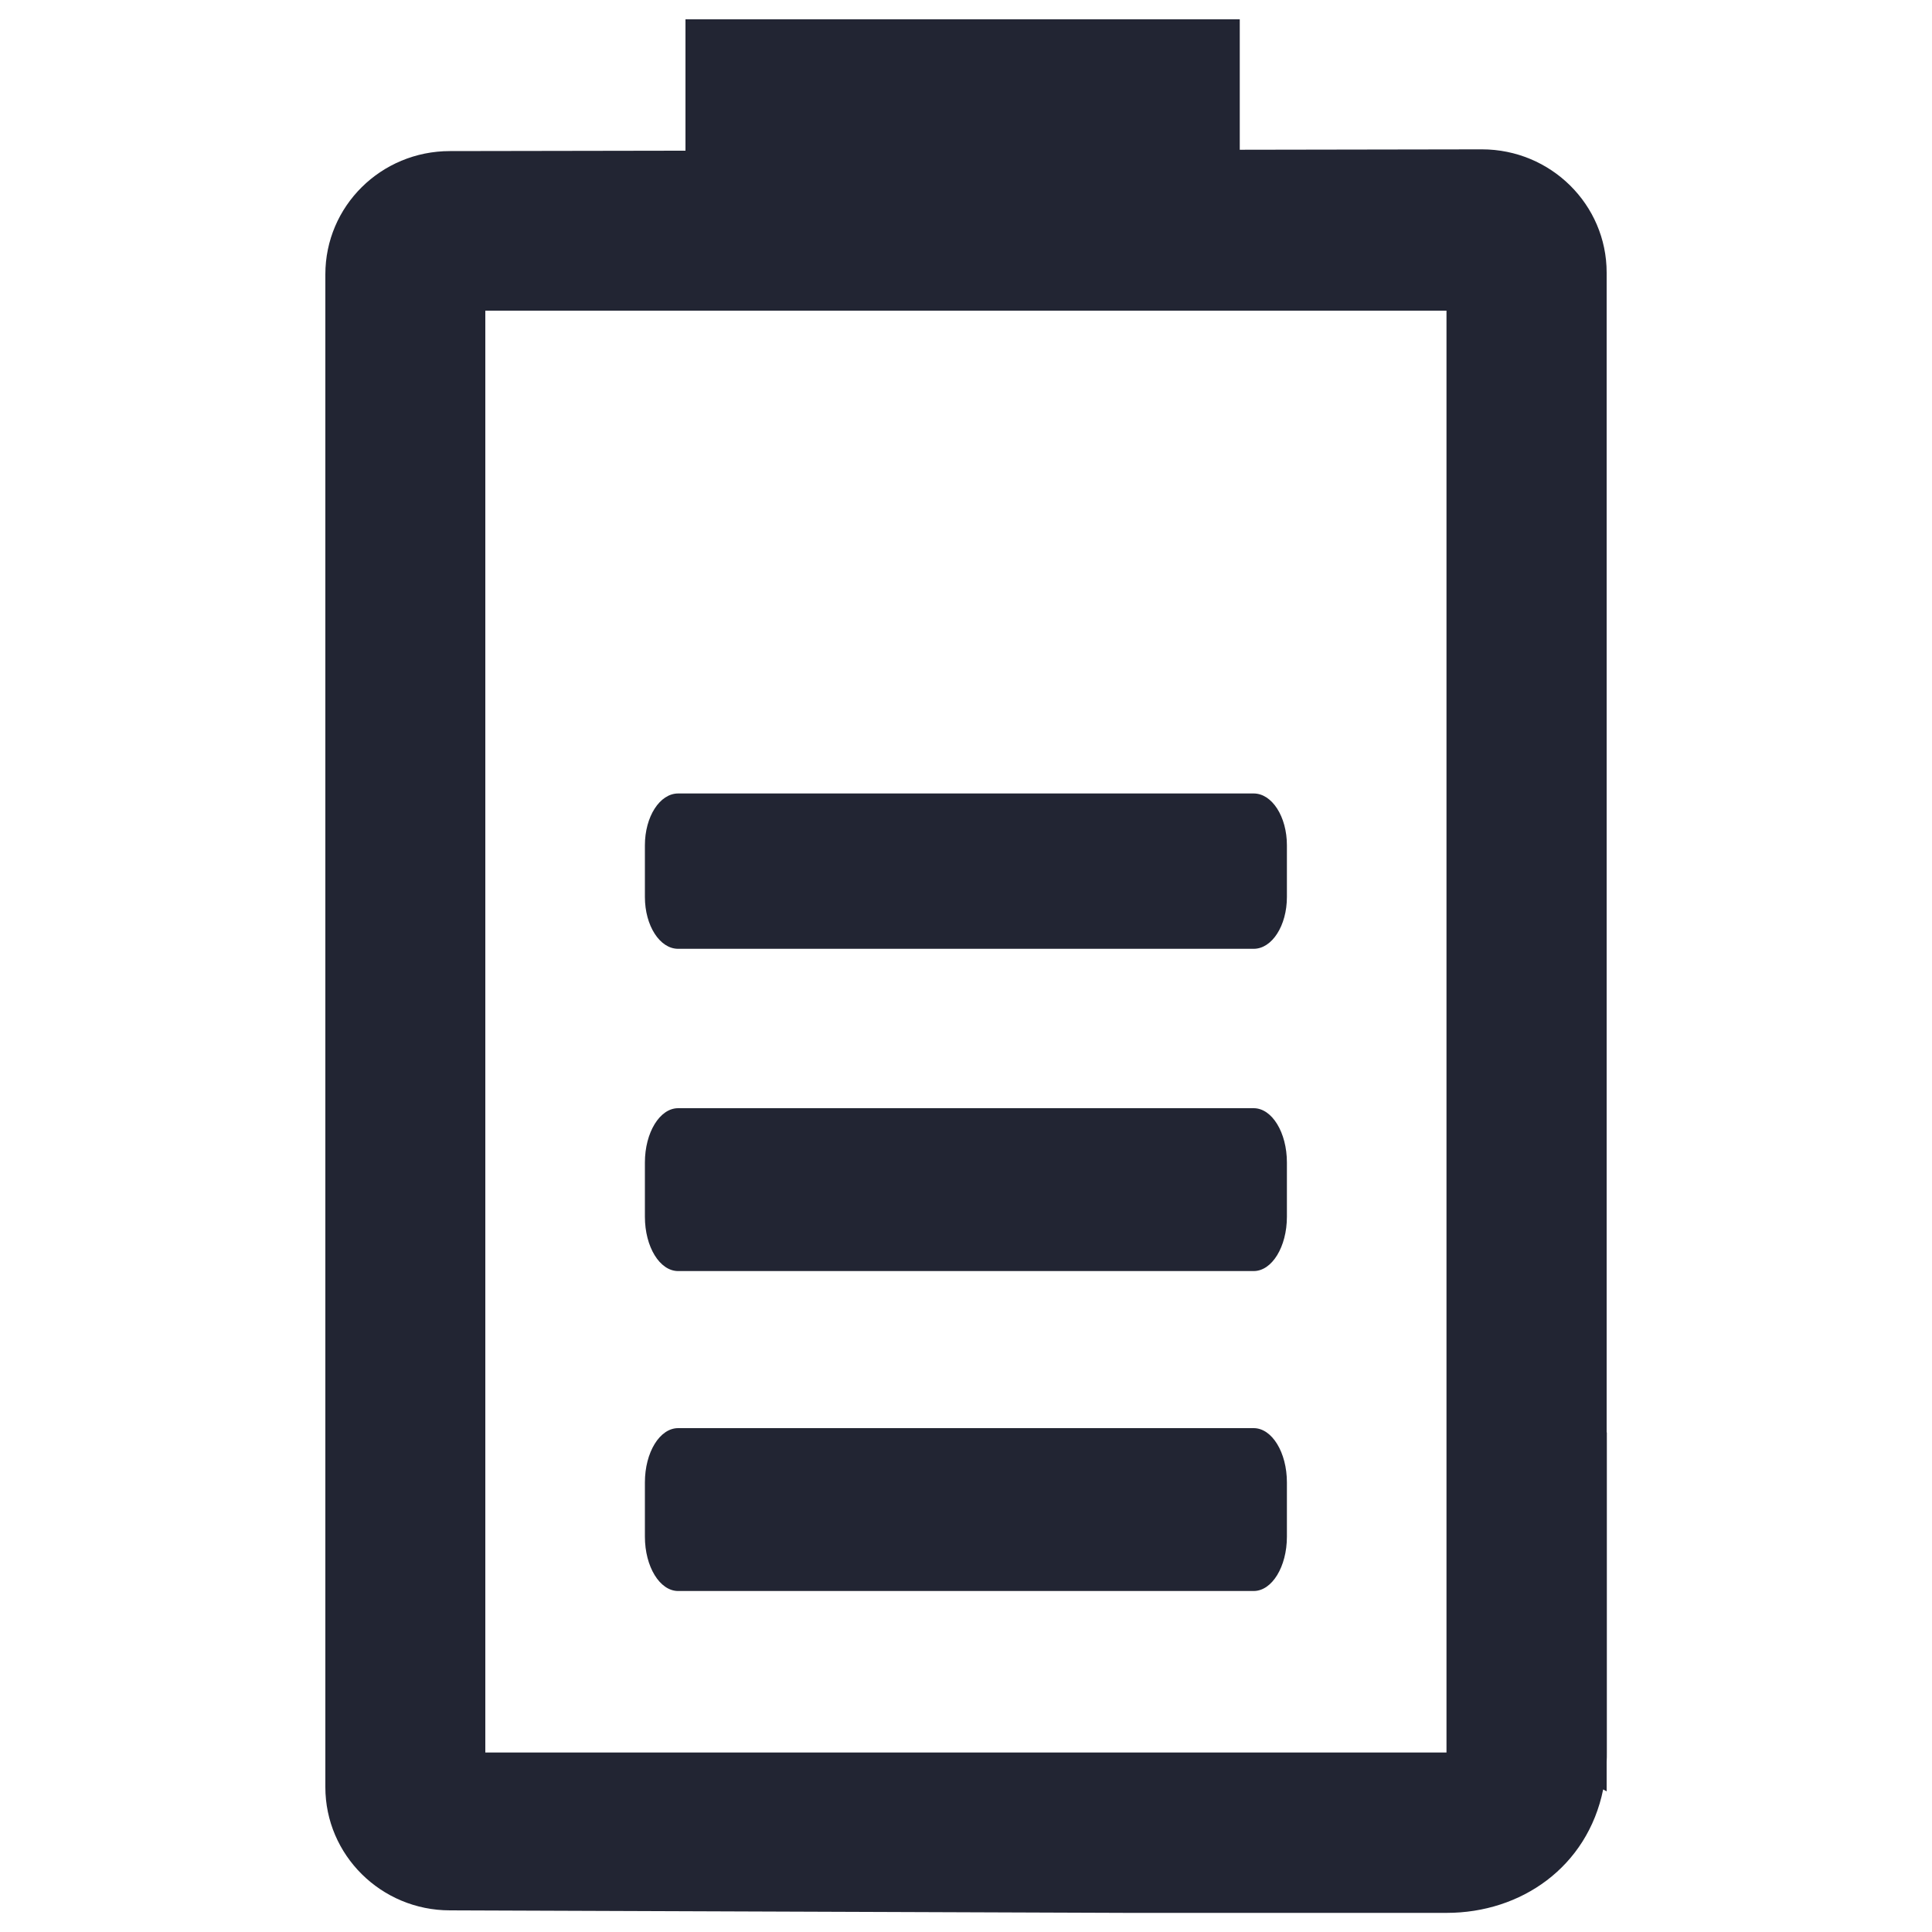
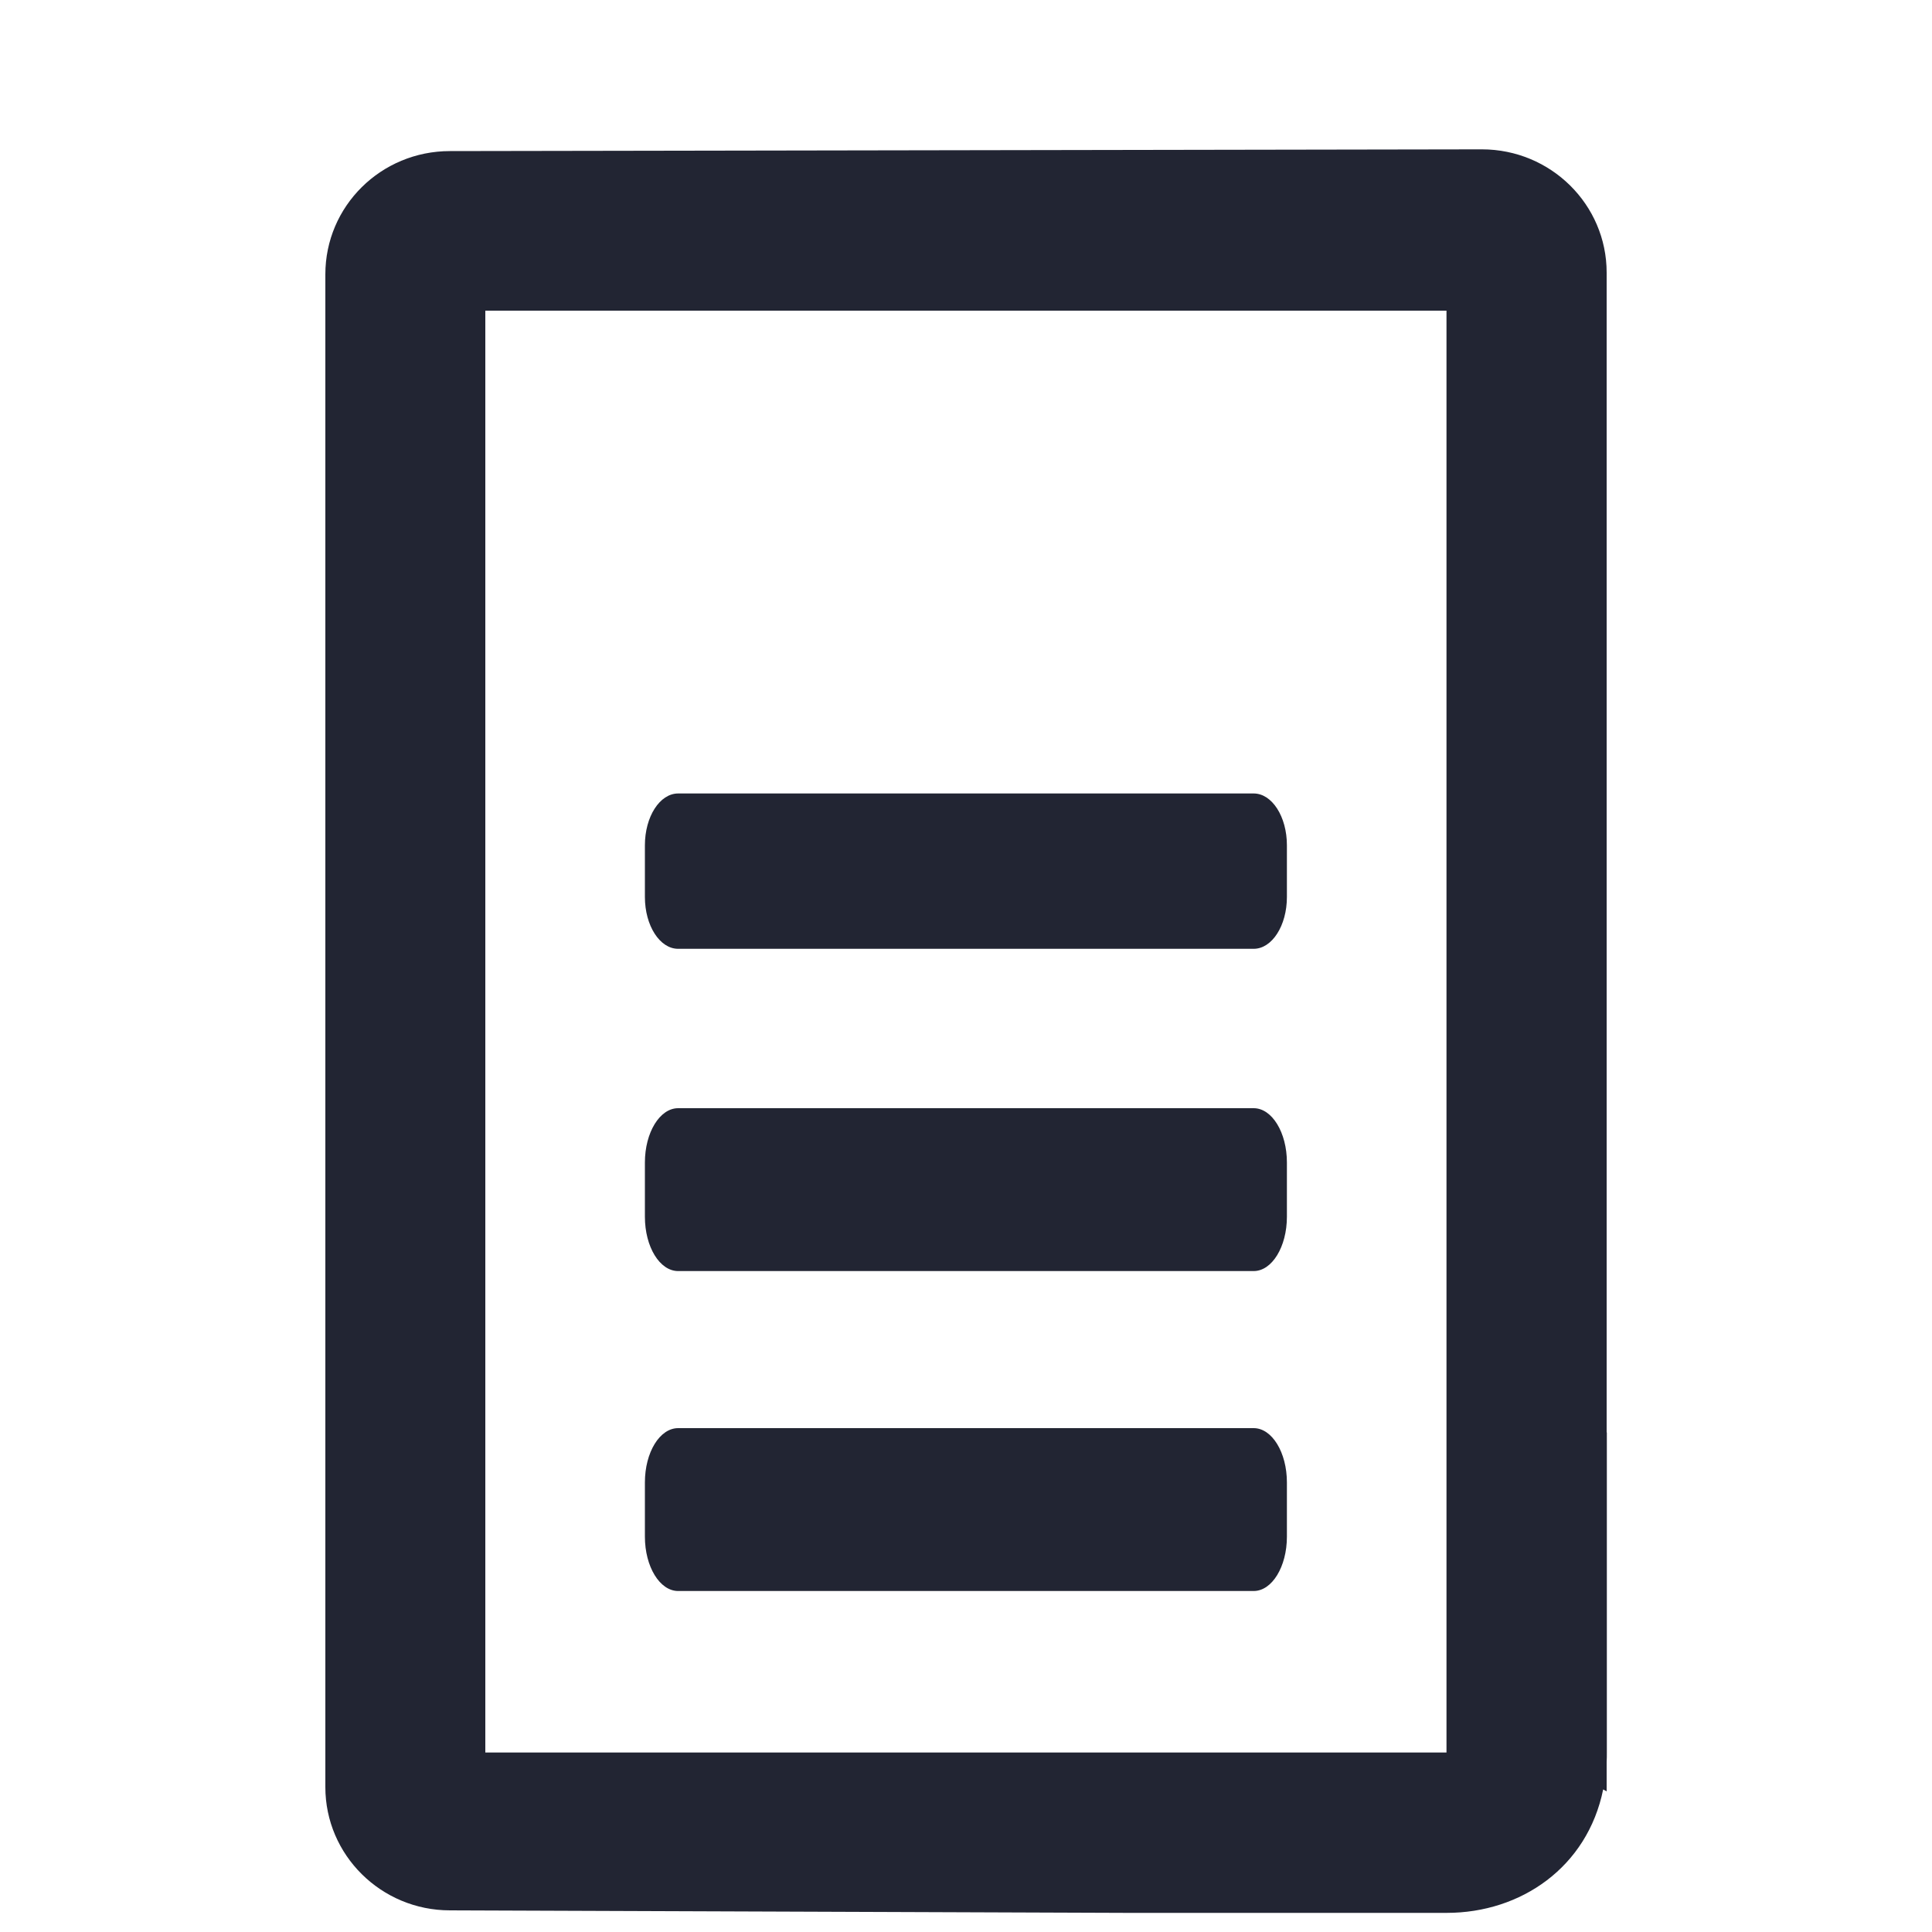
<svg xmlns="http://www.w3.org/2000/svg" xmlns:ns1="http://www.inkscape.org/namespaces/inkscape" xmlns:ns2="http://sodipodi.sourceforge.net/DTD/sodipodi-0.dtd" ns1:version="1.0.1 (3bc2e813f5, 2020-09-07)" ns2:docname="car-BatteryCapacity.svg" id="svg10" xml:space="preserve" enable-background="new 0 0 1000 1000" viewBox="0 0 1000 1000" y="0px" x="0px" version="1.1">
  <defs id="defs14" />
  <ns2:namedview ns1:current-layer="g8" ns1:window-maximized="0" ns1:window-y="62" ns1:window-x="207" ns1:cy="500" ns1:cx="212.68657" ns1:zoom="0.67" showgrid="false" id="namedview12" ns1:window-height="1208" ns1:window-width="1801" ns1:pageshadow="2" ns1:pageopacity="0" guidetolerance="10" gridtolerance="10" objecttolerance="10" borderopacity="1" bordercolor="#666666" pagecolor="#ffffff" ns1:document-rotation="0" />
  <g id="g8">
    <path style="fill:#222533;fill-opacity:1" id="path4" d="M351,491.1h297.9c9.5,0,17.2-12,17.2-26.8v-26.8c0-14.8-7.7-26.8-17.2-26.8H351c-9.5,0-17.2,12-17.2,26.8v26.8C333.8,479.1,341.5,491.1,351,491.1z M351,823.5h297.9c9.5,0,17.2-12.6,17.2-28.1v-28.1c0-15.5-7.7-28.1-17.2-28.1H351c-9.5,0-17.2,12.5-17.2,28.1v28.1C333.8,810.9,341.5,823.5,351,823.5z M351,657.9h297.9c9.5,0,17.2-12.6,17.2-28.1v-28.1h0c0-15.5-7.7-28.1-17.2-28.1H351c-9.5,0-17.2,12.6-17.2,28.1v28.1C333.8,645.4,341.5,657.9,351,657.9z M831.6,741.5V141.1c0-35.2-28.9-63.8-64.6-63.8l-534.1,0.9c-35.7,0-64.5,28.5-64.5,63.8v783c0,35.2,28.9,63.8,64.5,63.8l350.1,1.3c0,0,121.8,0,165.8,0c38.4,0,72.8-23.6,81-63.9c0.6,0.3,1.2,0.7,1.8,1V912c0.1-1.6,0.1-3.3,0.1-4.9c0-51.8,0-165.8,0-165.8L831.6,741.5z M748.8,907.1c0,0-82.9,0-165.8,0H251.2V160.8h497.5V907.1z" />
-     <path style="fill:#222533;fill-opacity:1" id="path6" d="M354.8,10h286.9v143.5H354.8V10z" />
  </g>
</svg>